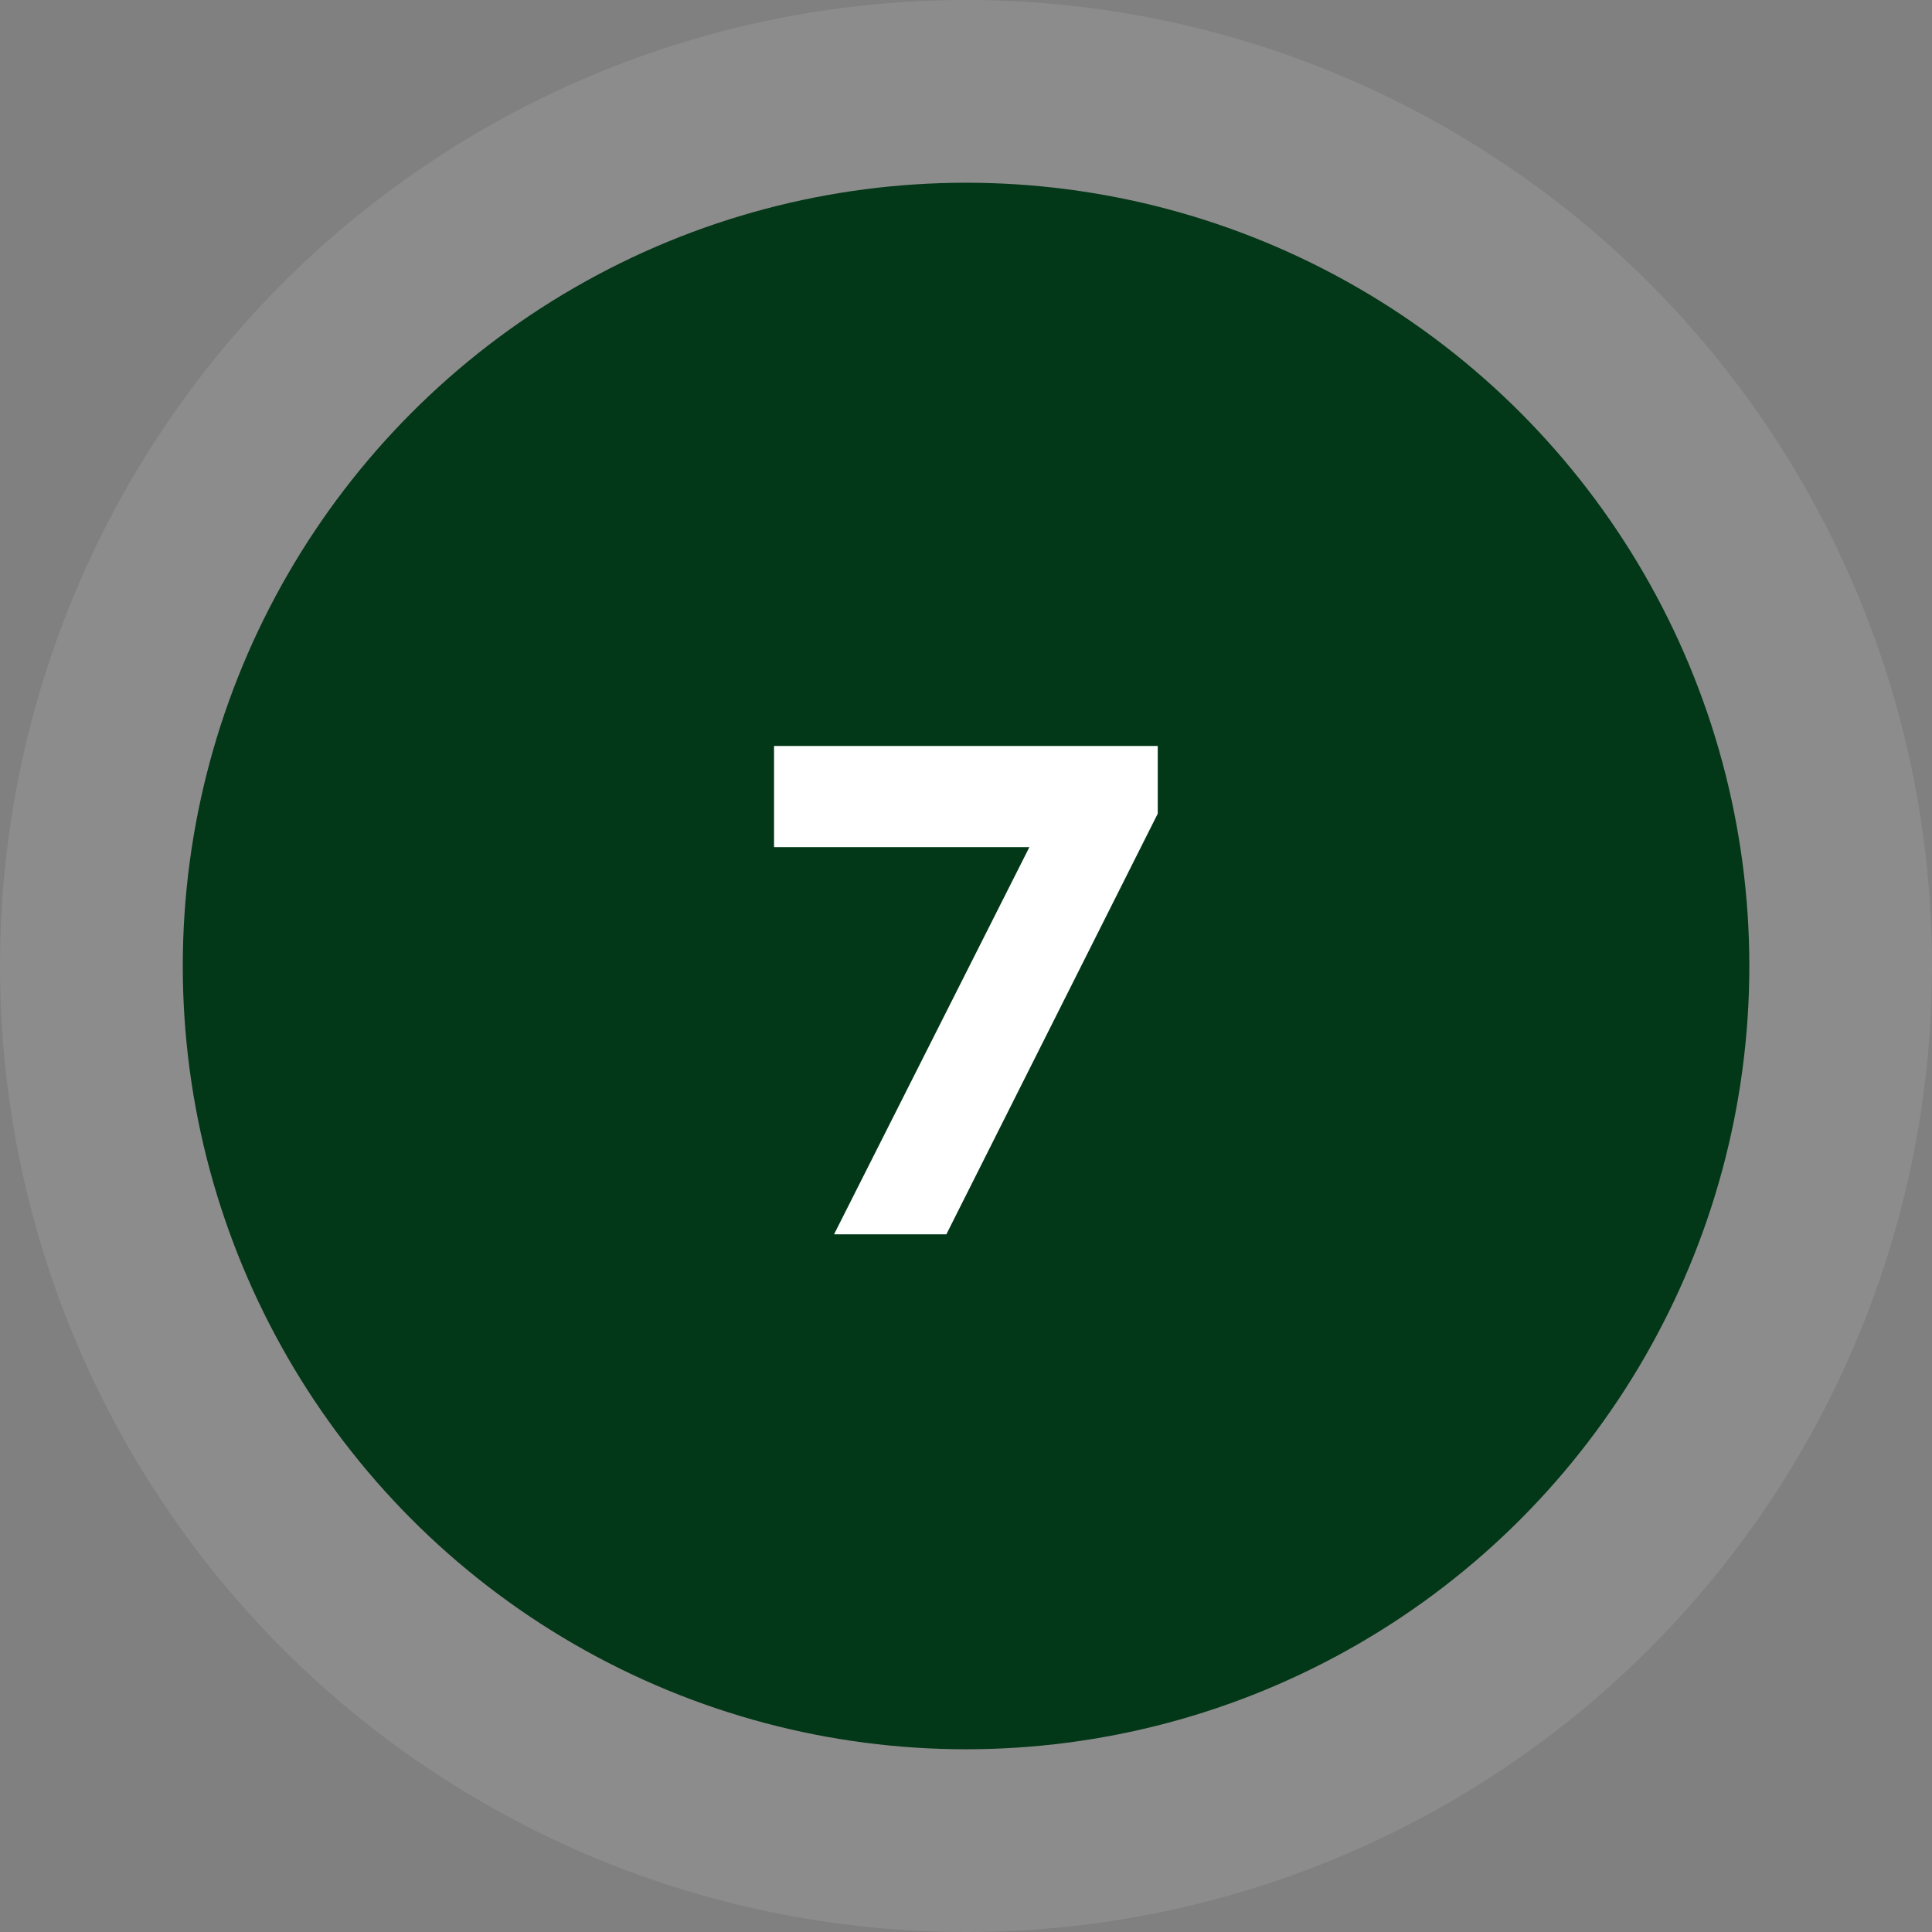
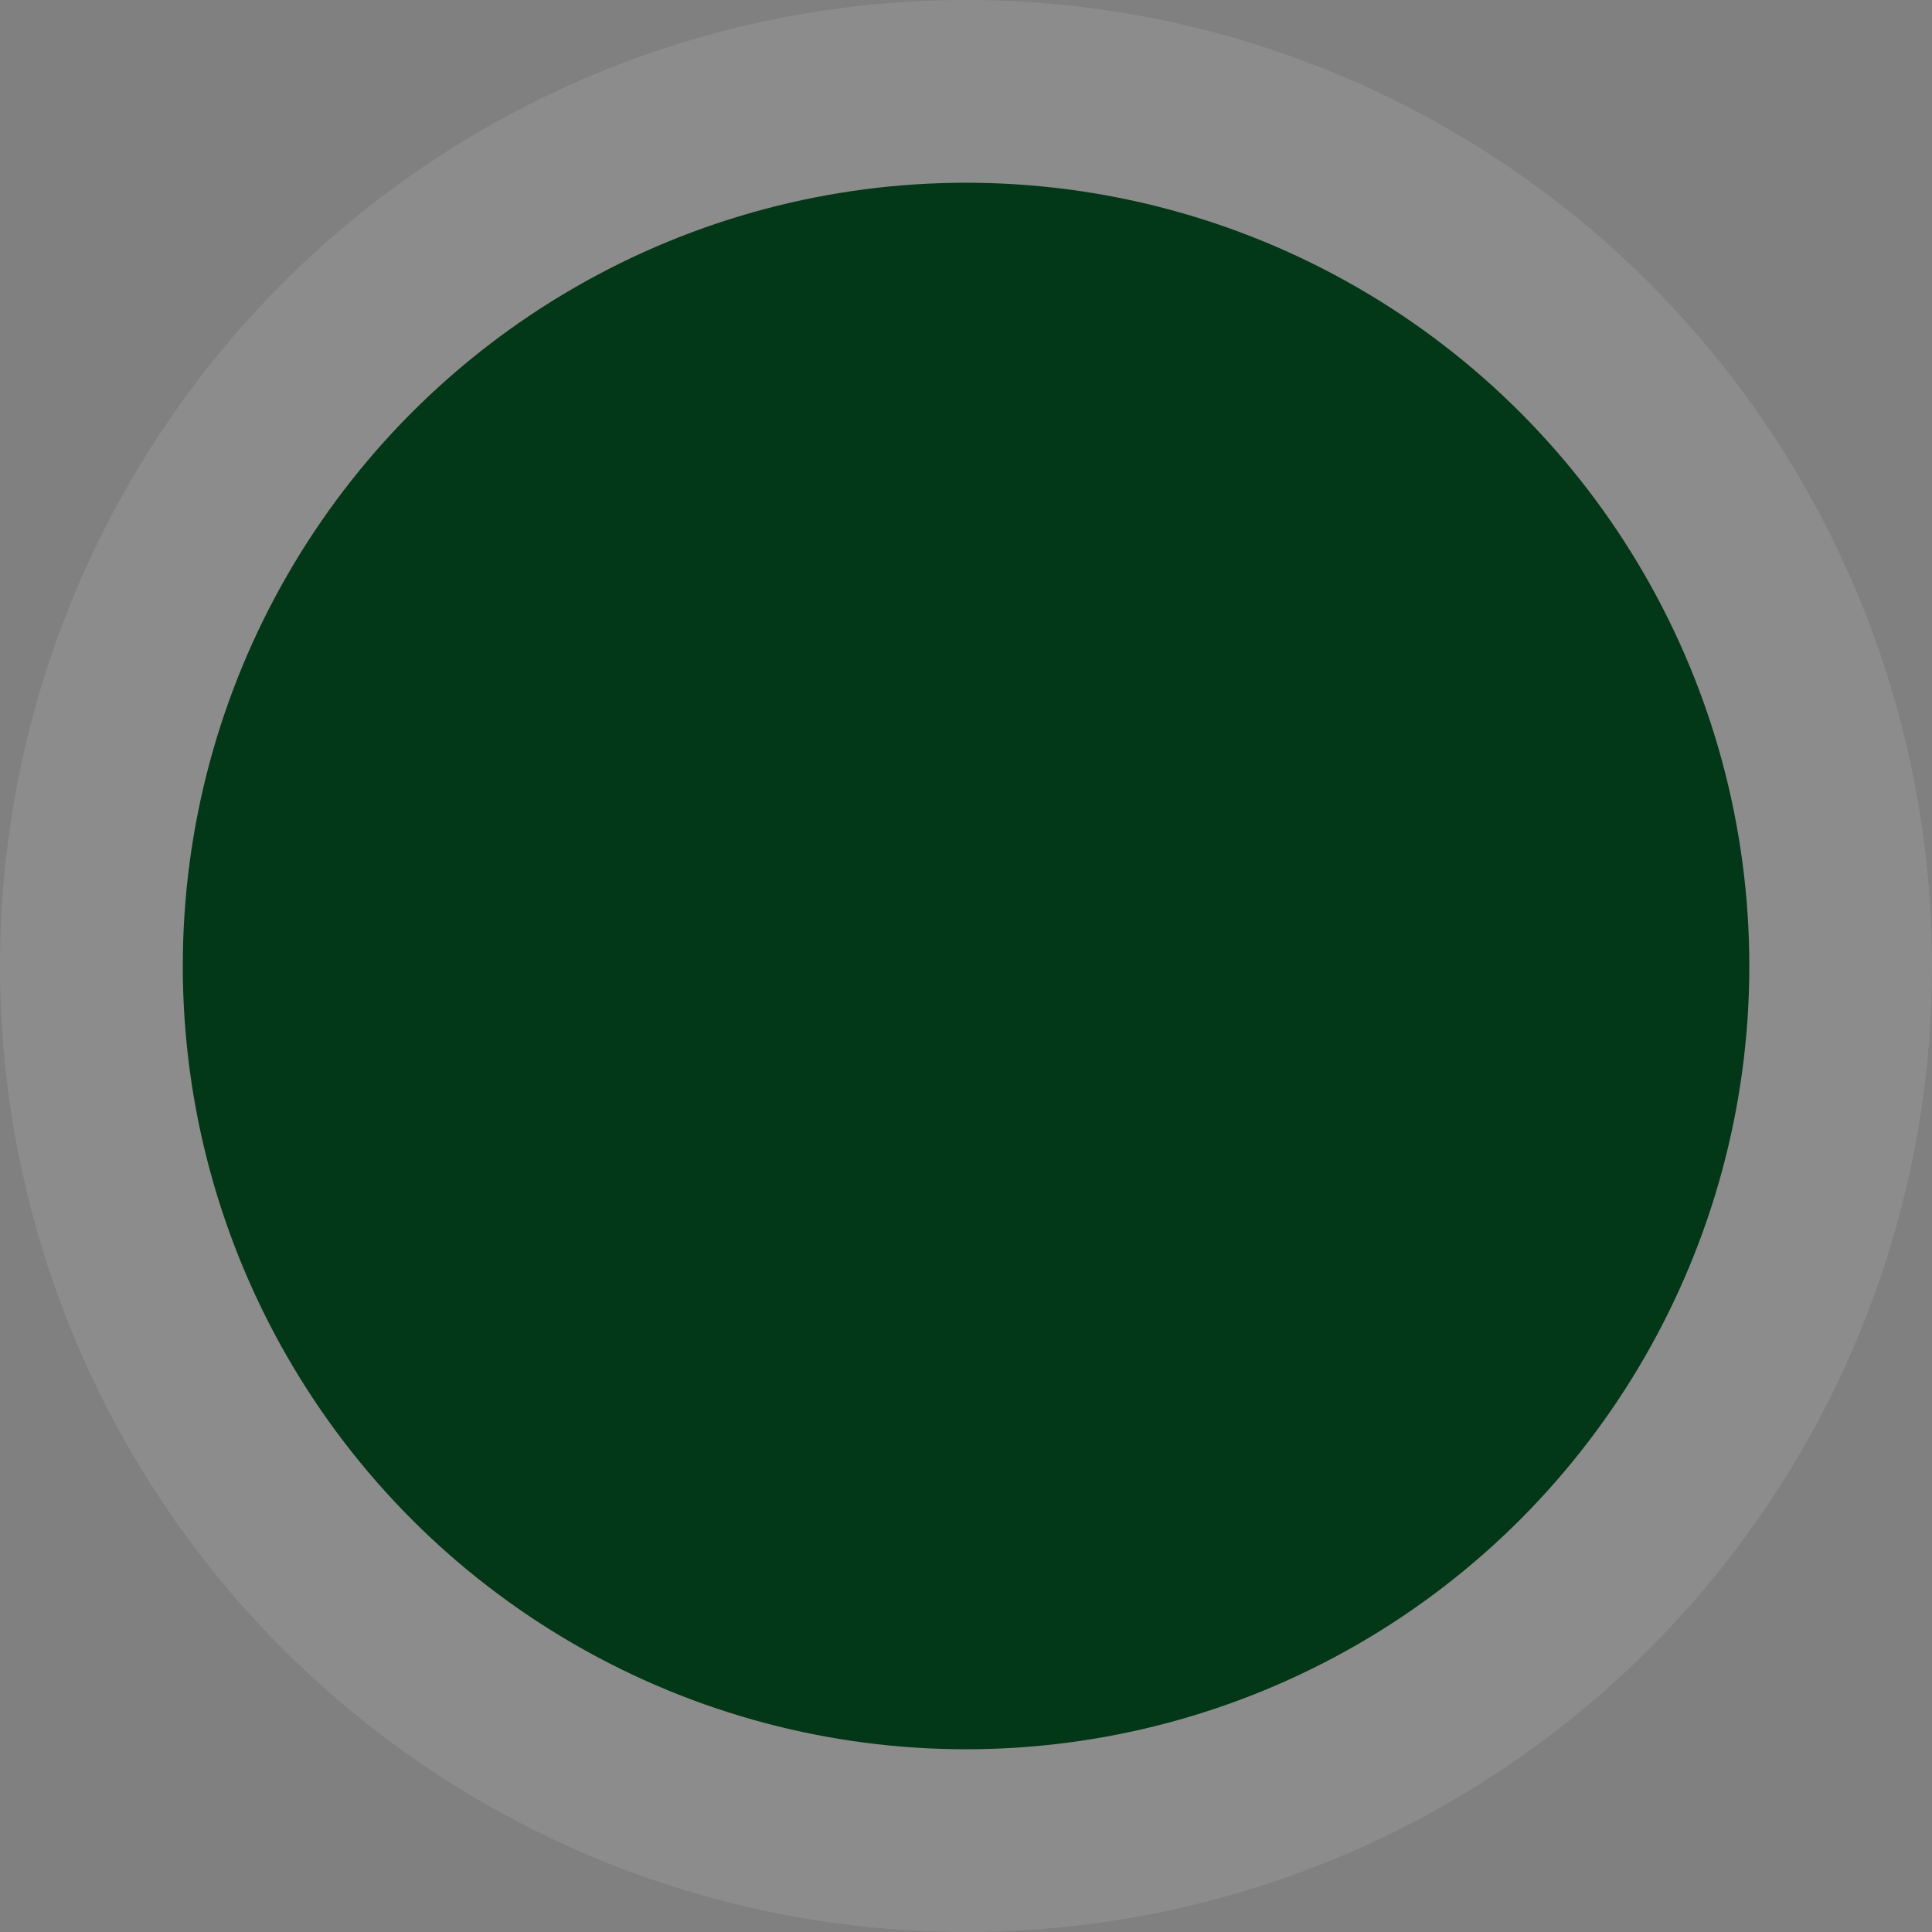
<svg xmlns="http://www.w3.org/2000/svg" width="36" height="36" viewBox="0 0 36 36" fill="none">
  <rect x="0" y="0" width="36" height="36" fill="#808080" stroke="none" />
  <circle cx="18" cy="18" r="18" fill="white" fill-opacity="0.1" />
  <circle cx="18.001" cy="18" r="14.595" fill="#023717" />
-   <path d="M14.423 15.785V13.9H21.573V15.161L17.634 23H15.541L19.181 15.785H14.423Z" fill="white" />
</svg>